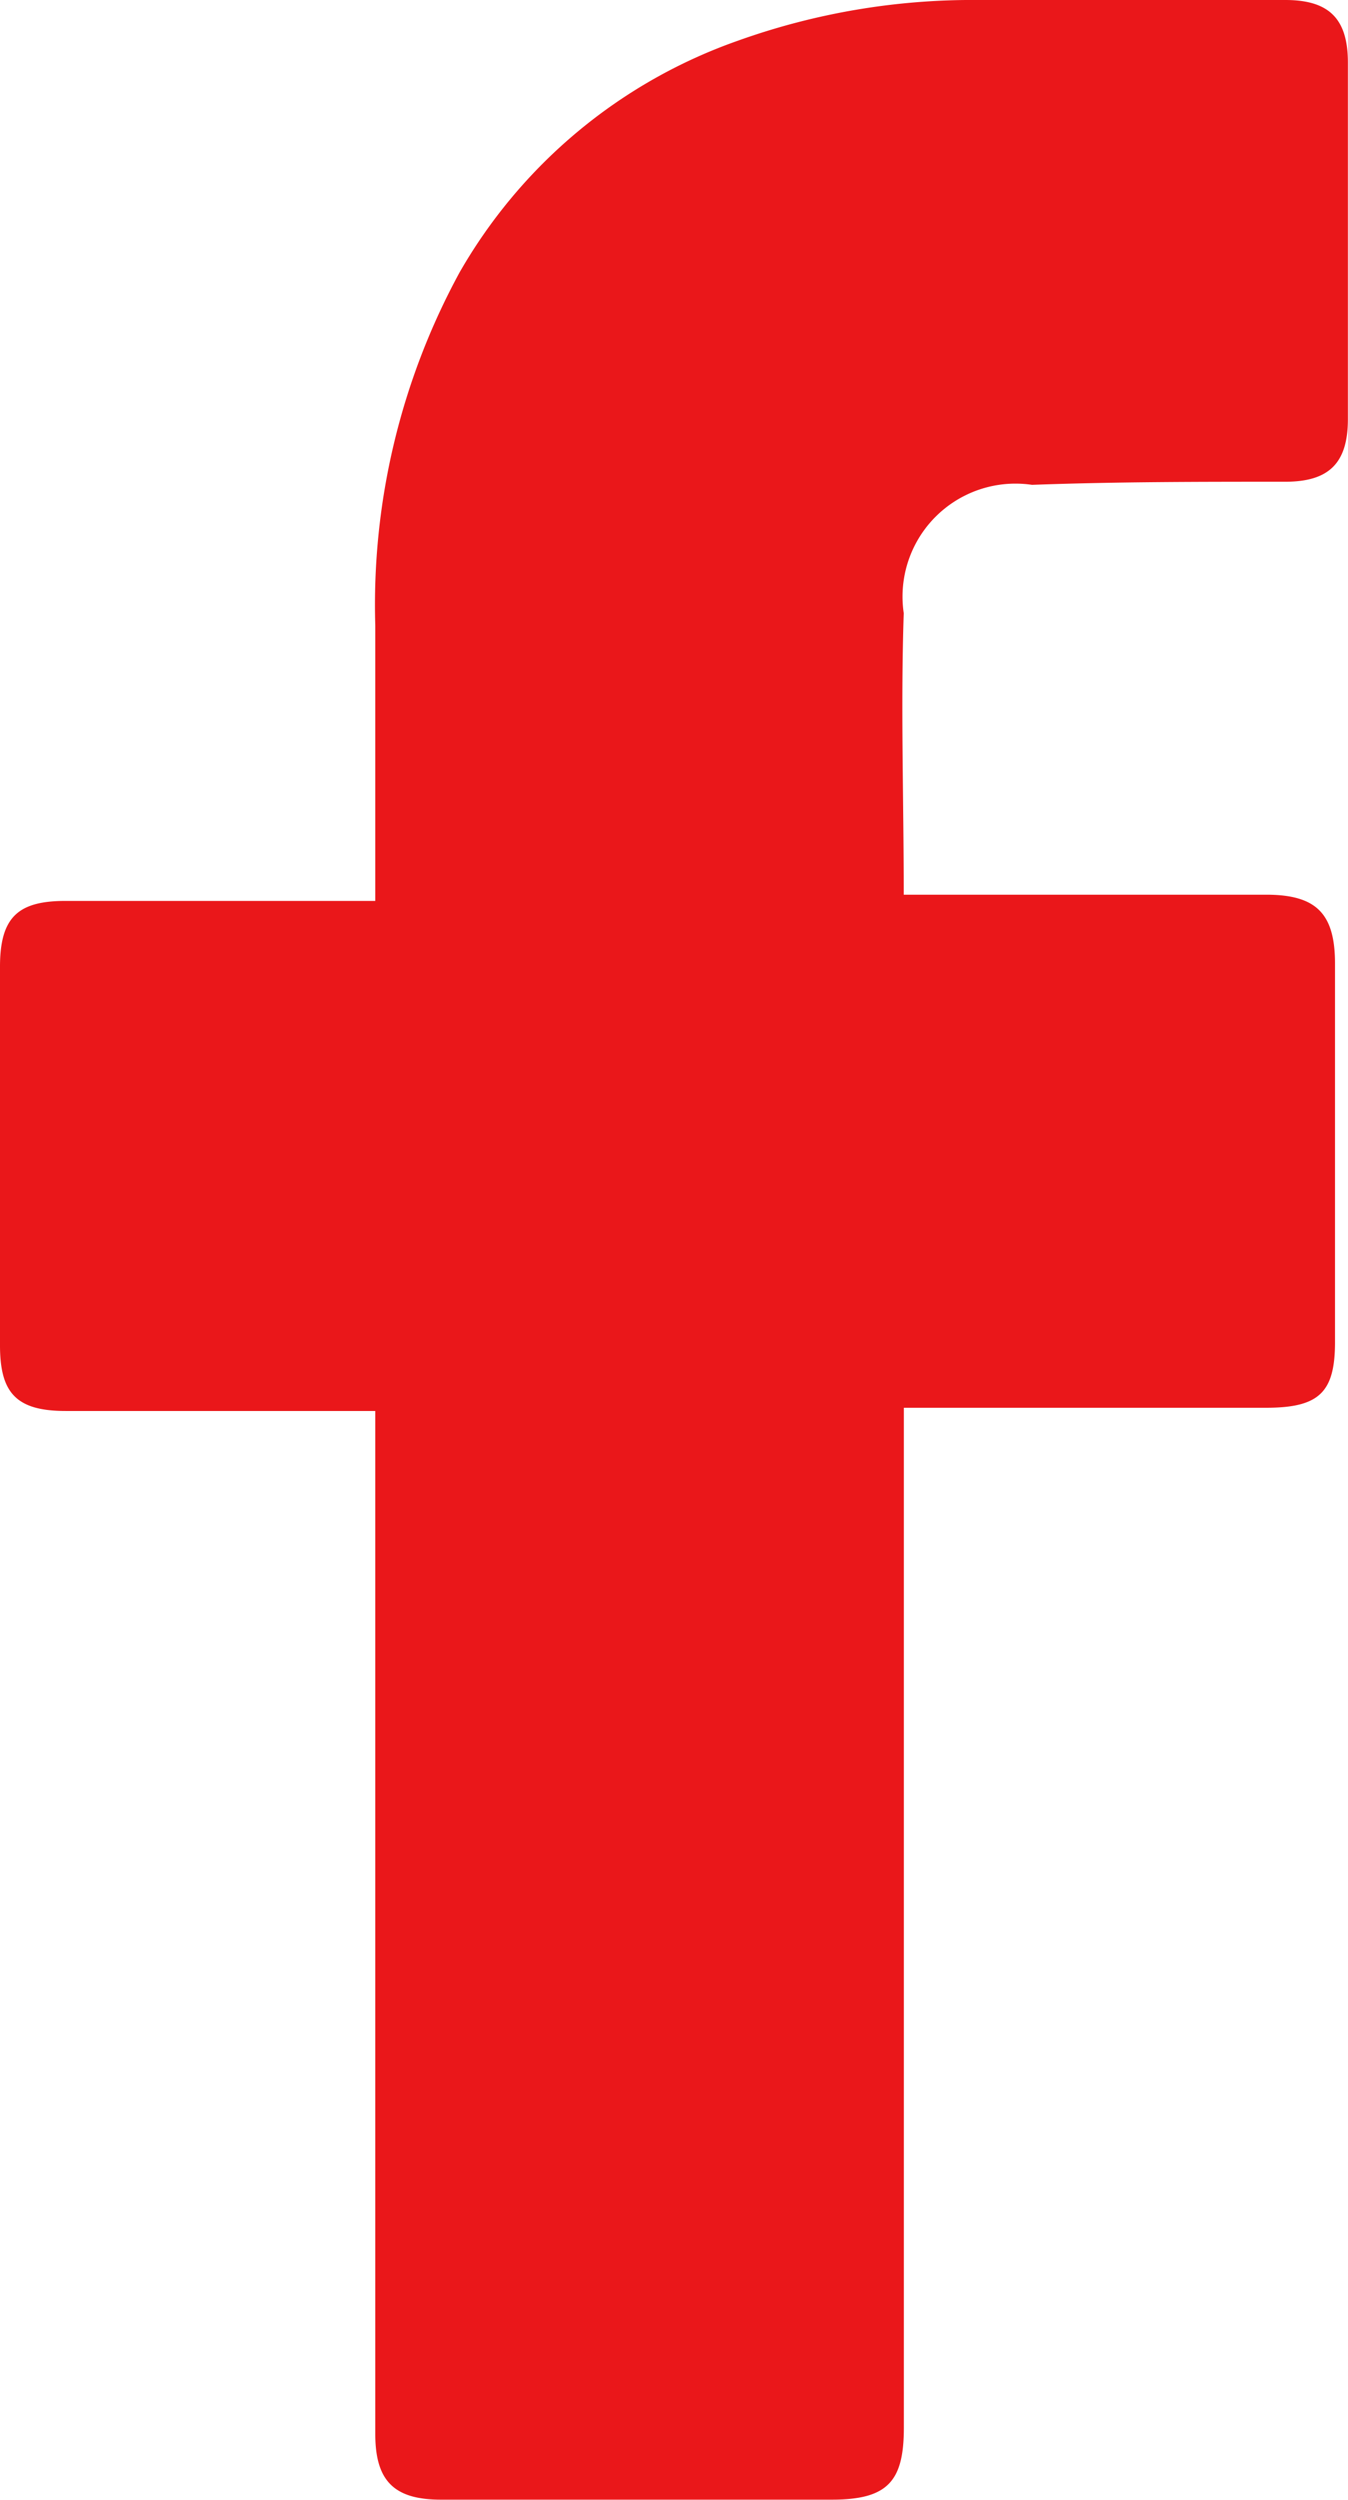
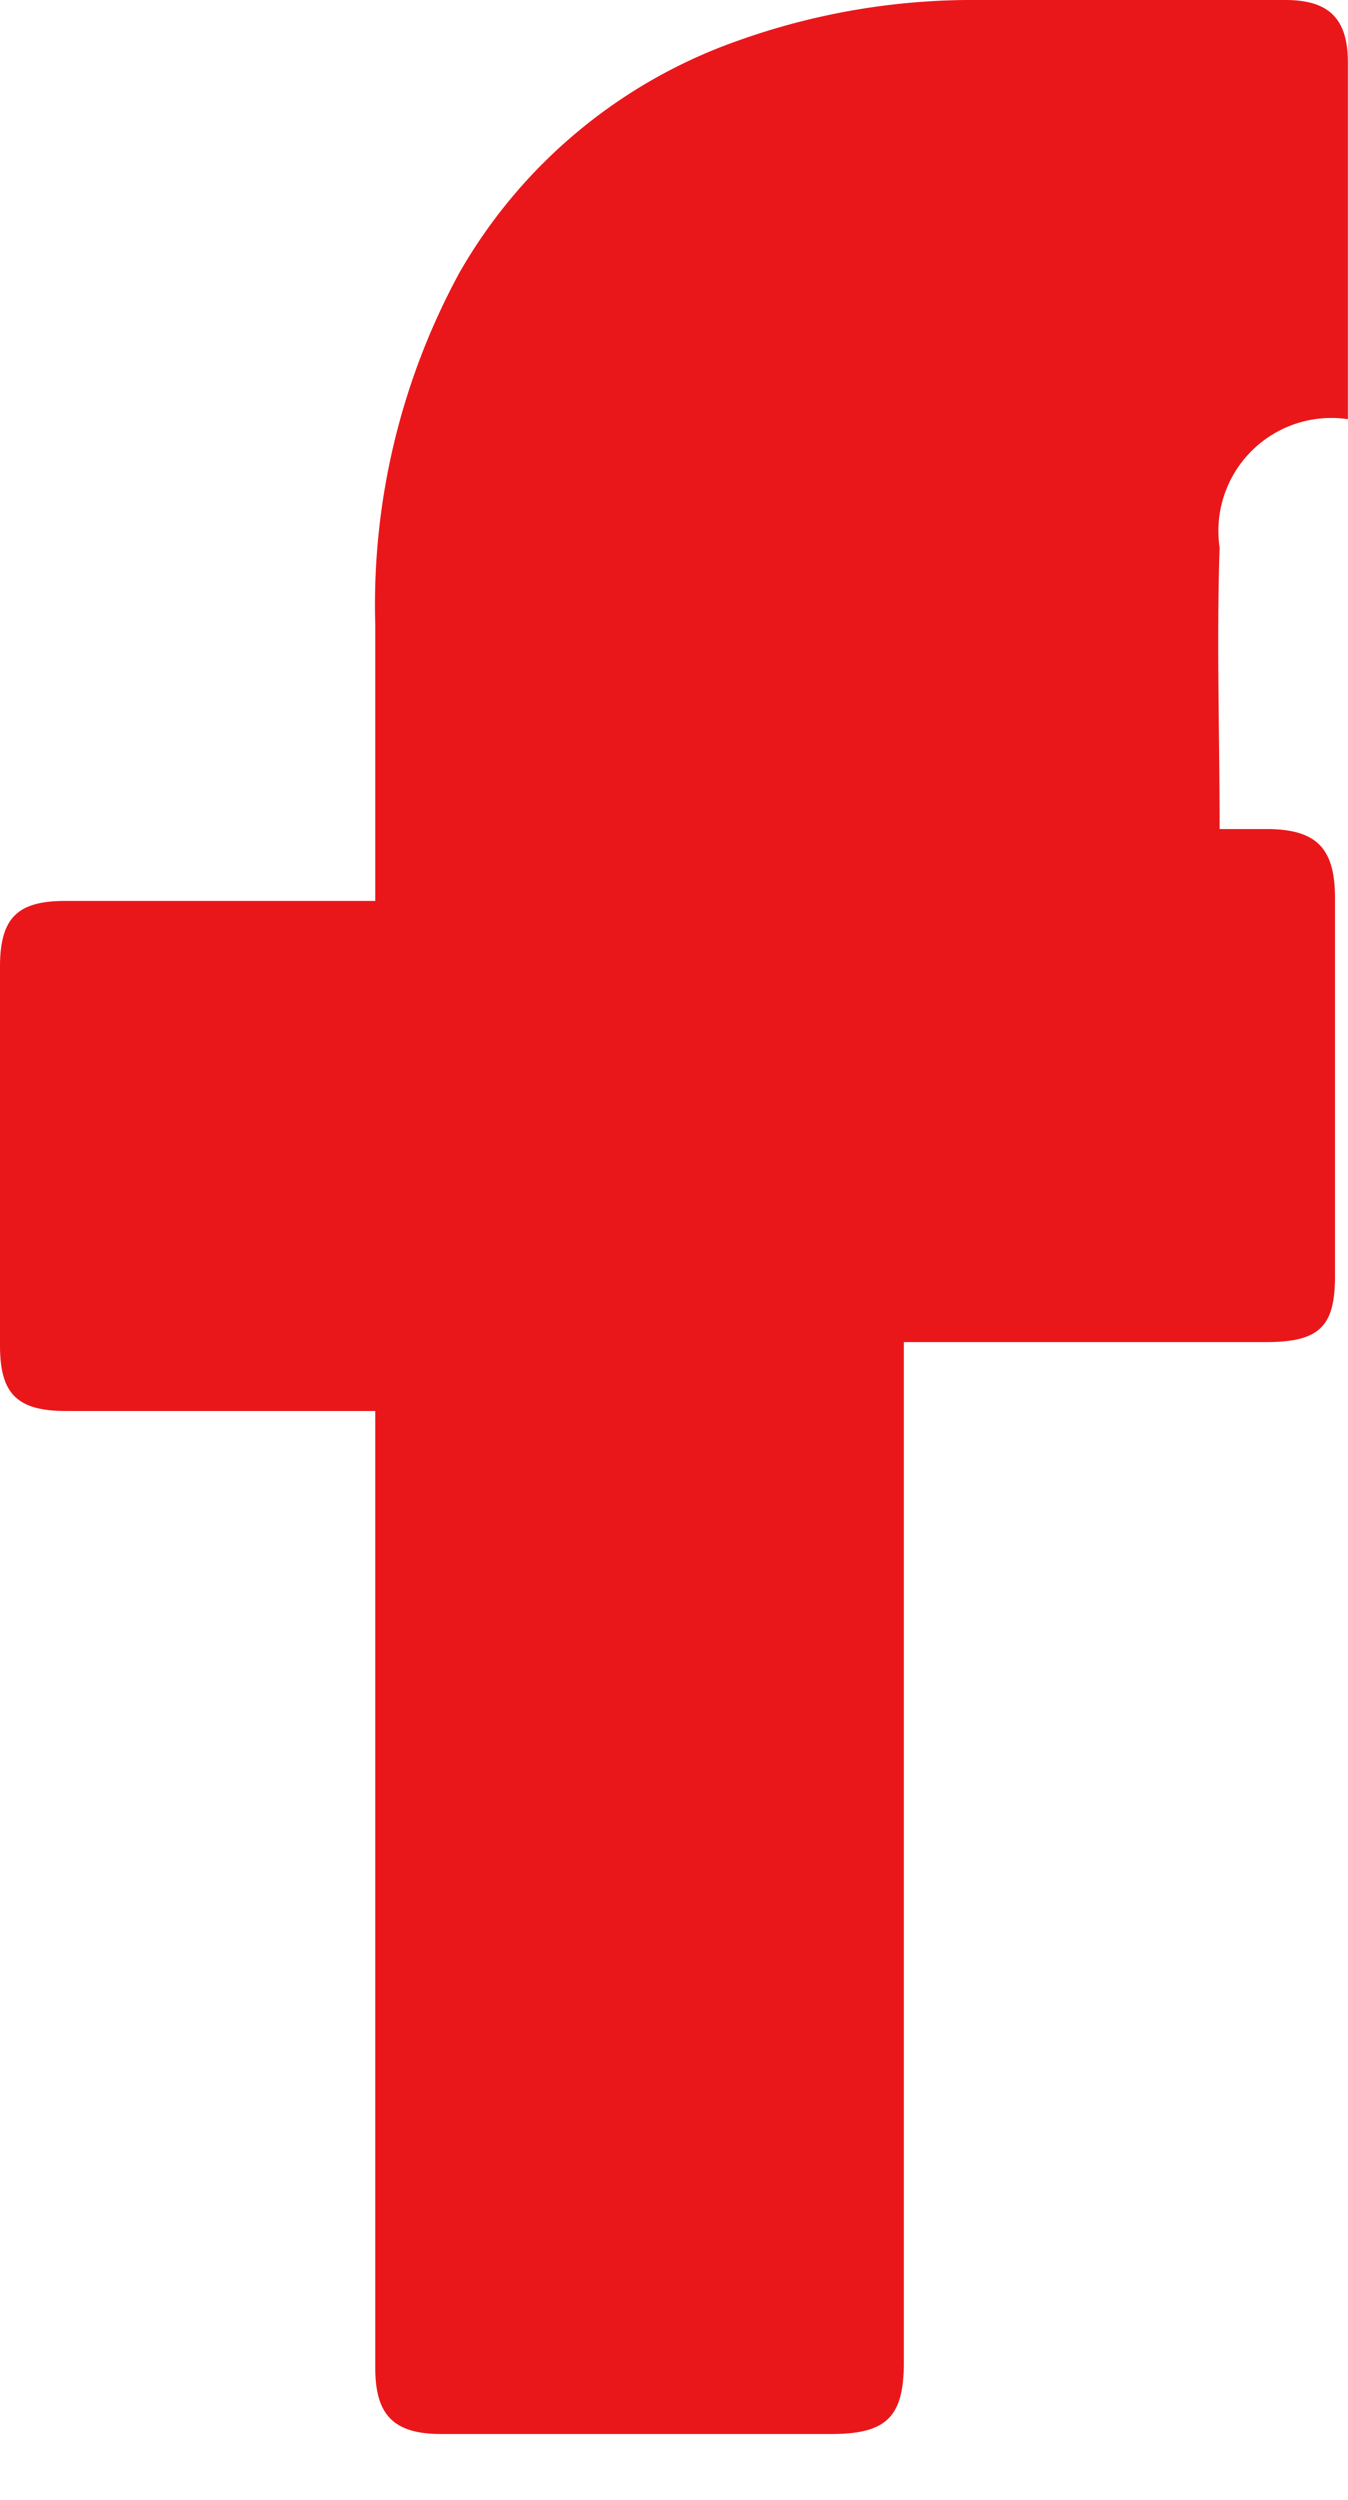
<svg xmlns="http://www.w3.org/2000/svg" width="12.137" height="22.5" viewBox="0 0 12.137 22.5">
  <g id="_x30_1._Facebook" transform="translate(-28.4 -10.1)">
-     <path id="Icon_11_" d="M31.779,22.8H28.991c-.451,0-.591-.169-.591-.591V18.8c0-.451.169-.591.591-.591h2.788V15.732a6.255,6.255,0,0,1,.76-3.182,4.672,4.672,0,0,1,2.506-2.084,6.265,6.265,0,0,1,2.168-.366h2.76c.394,0,.563.169.563.563v3.21c0,.394-.169.563-.563.563-.76,0-1.521,0-2.281.028a1.017,1.017,0,0,0-1.155,1.155c-.028.845,0,1.661,0,2.534H39.8c.451,0,.62.169.62.62v3.407c0,.451-.141.591-.62.591H36.538v9.18c0,.479-.141.648-.648.648h-3.52c-.422,0-.591-.169-.591-.591V22.8Z" transform="translate(0 0)" fill="#ea171a" />
+     <path id="Icon_11_" d="M31.779,22.8H28.991c-.451,0-.591-.169-.591-.591V18.8c0-.451.169-.591.591-.591h2.788V15.732a6.255,6.255,0,0,1,.76-3.182,4.672,4.672,0,0,1,2.506-2.084,6.265,6.265,0,0,1,2.168-.366h2.76c.394,0,.563.169.563.563v3.21a1.017,1.017,0,0,0-1.155,1.155c-.028.845,0,1.661,0,2.534H39.8c.451,0,.62.169.62.62v3.407c0,.451-.141.591-.62.591H36.538v9.18c0,.479-.141.648-.648.648h-3.52c-.422,0-.591-.169-.591-.591V22.8Z" transform="translate(0 0)" fill="#ea171a" />
  </g>
</svg>